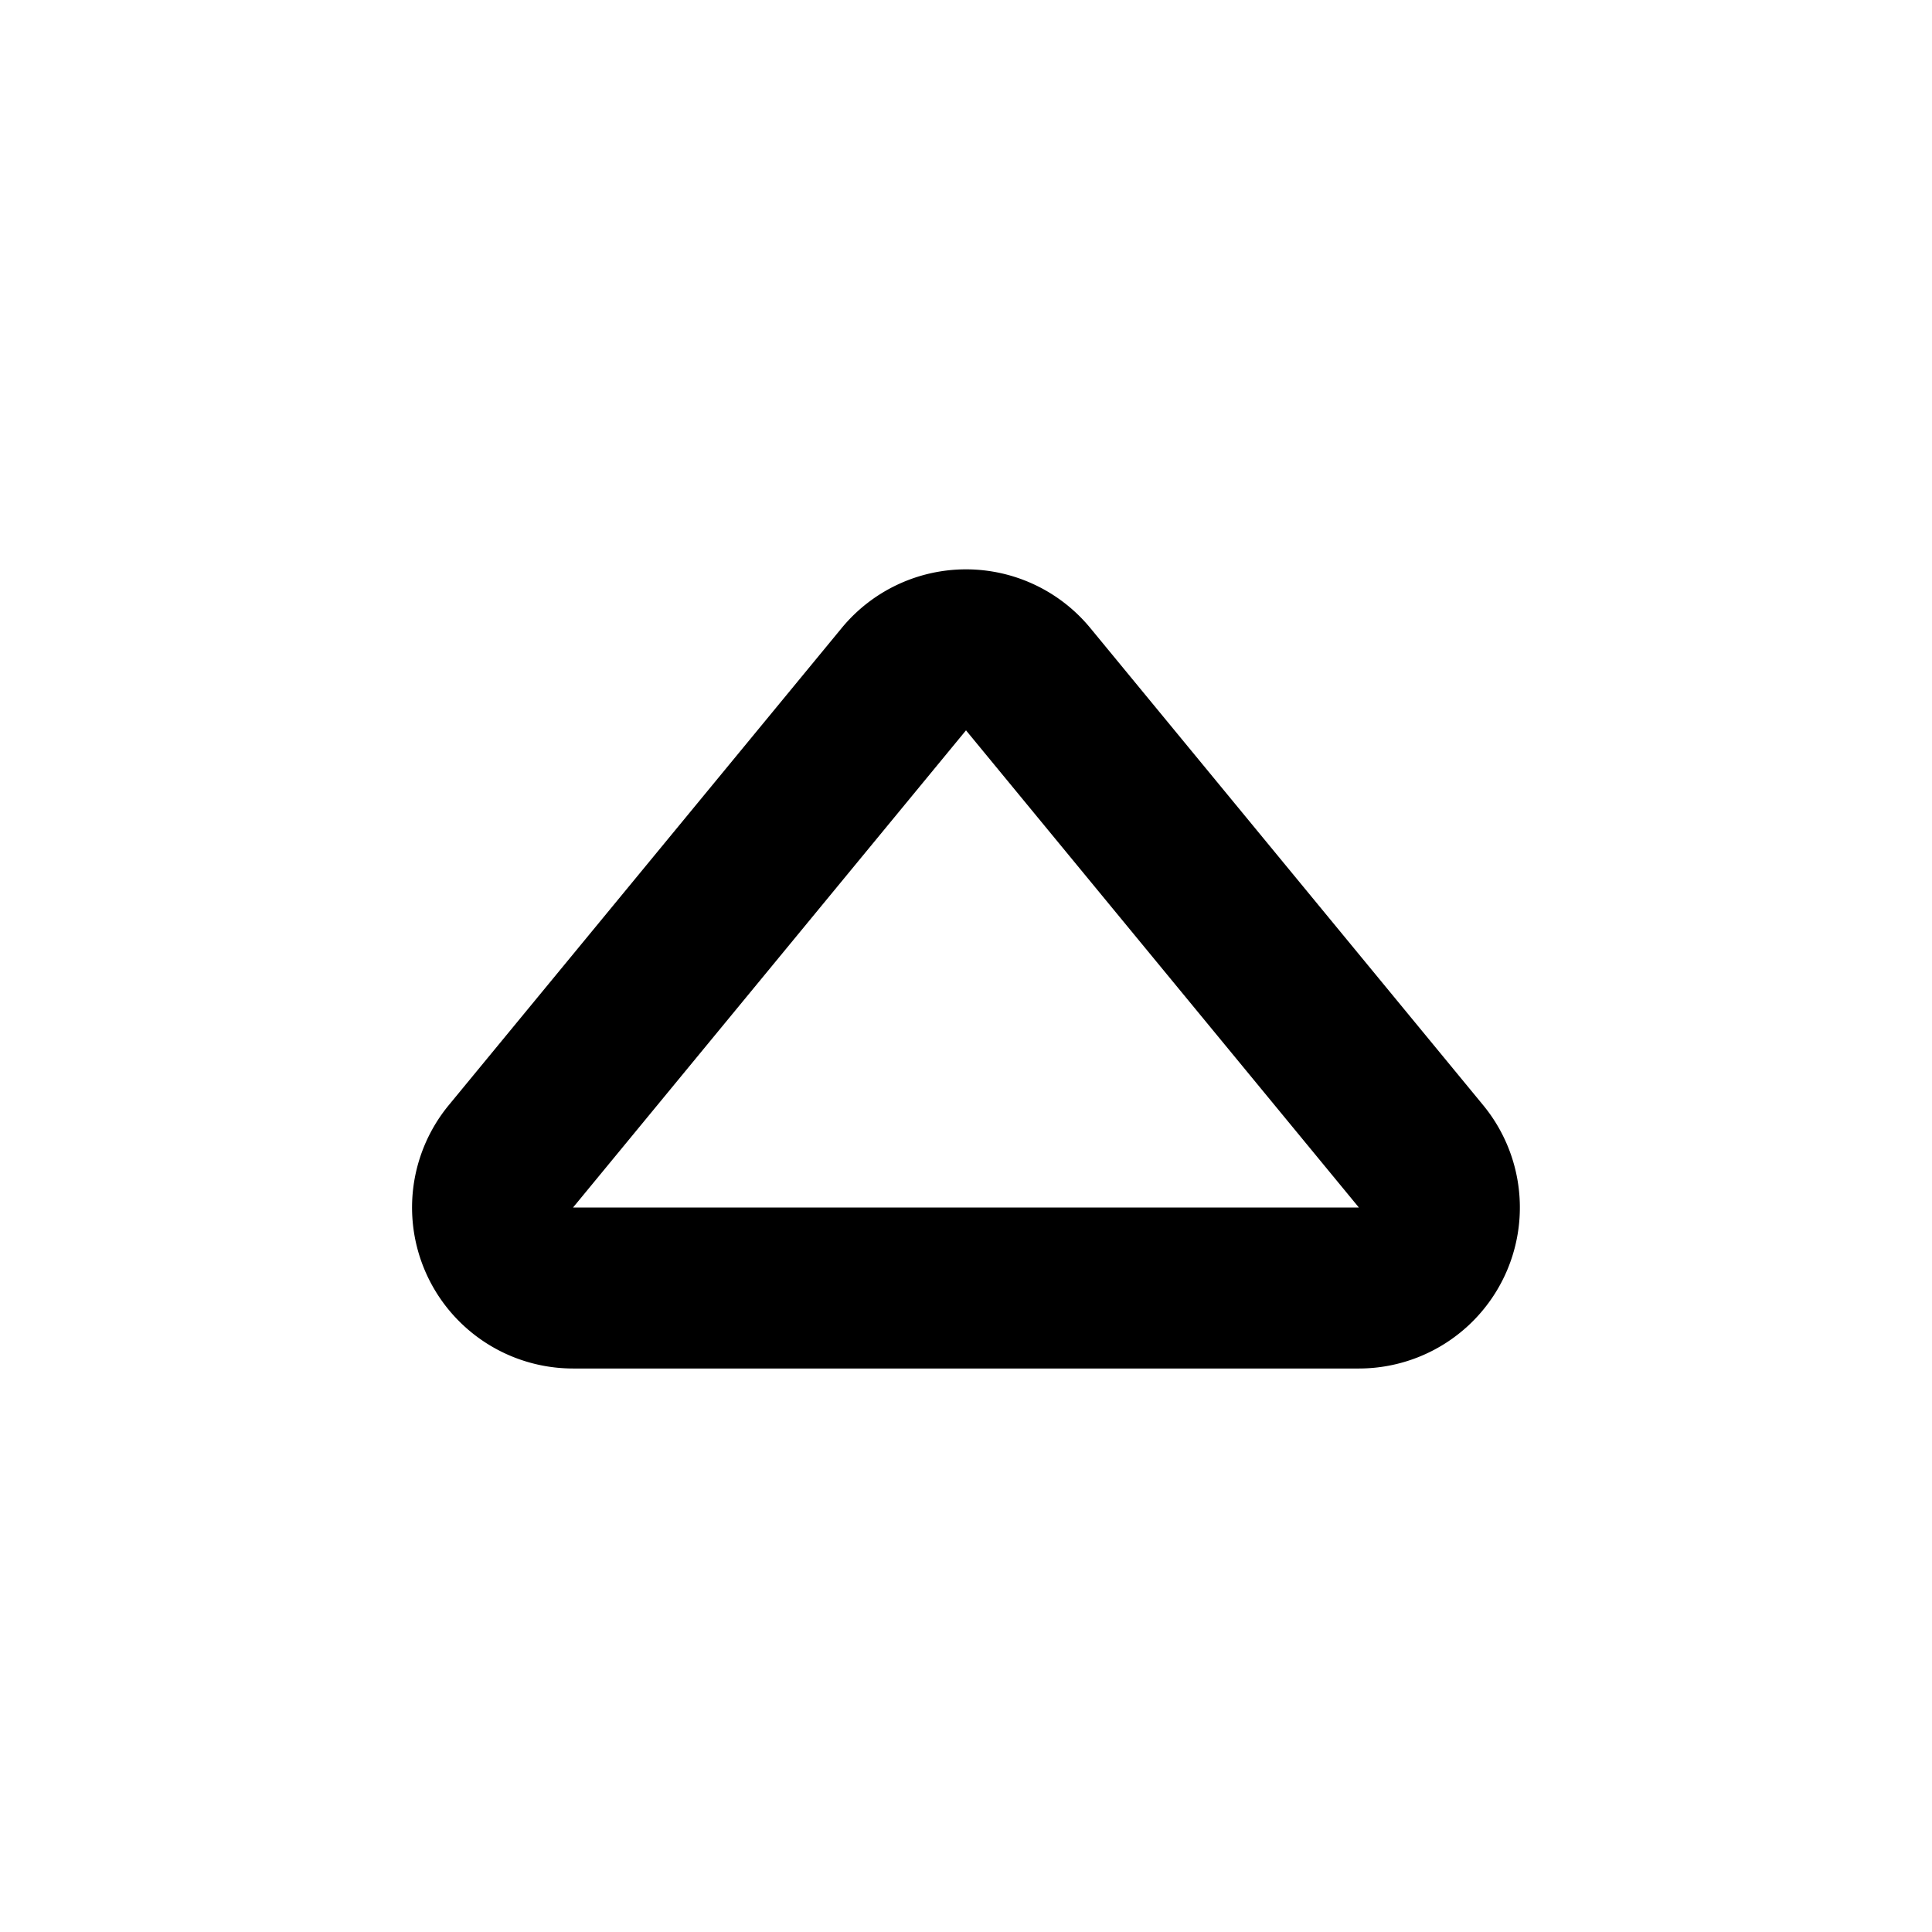
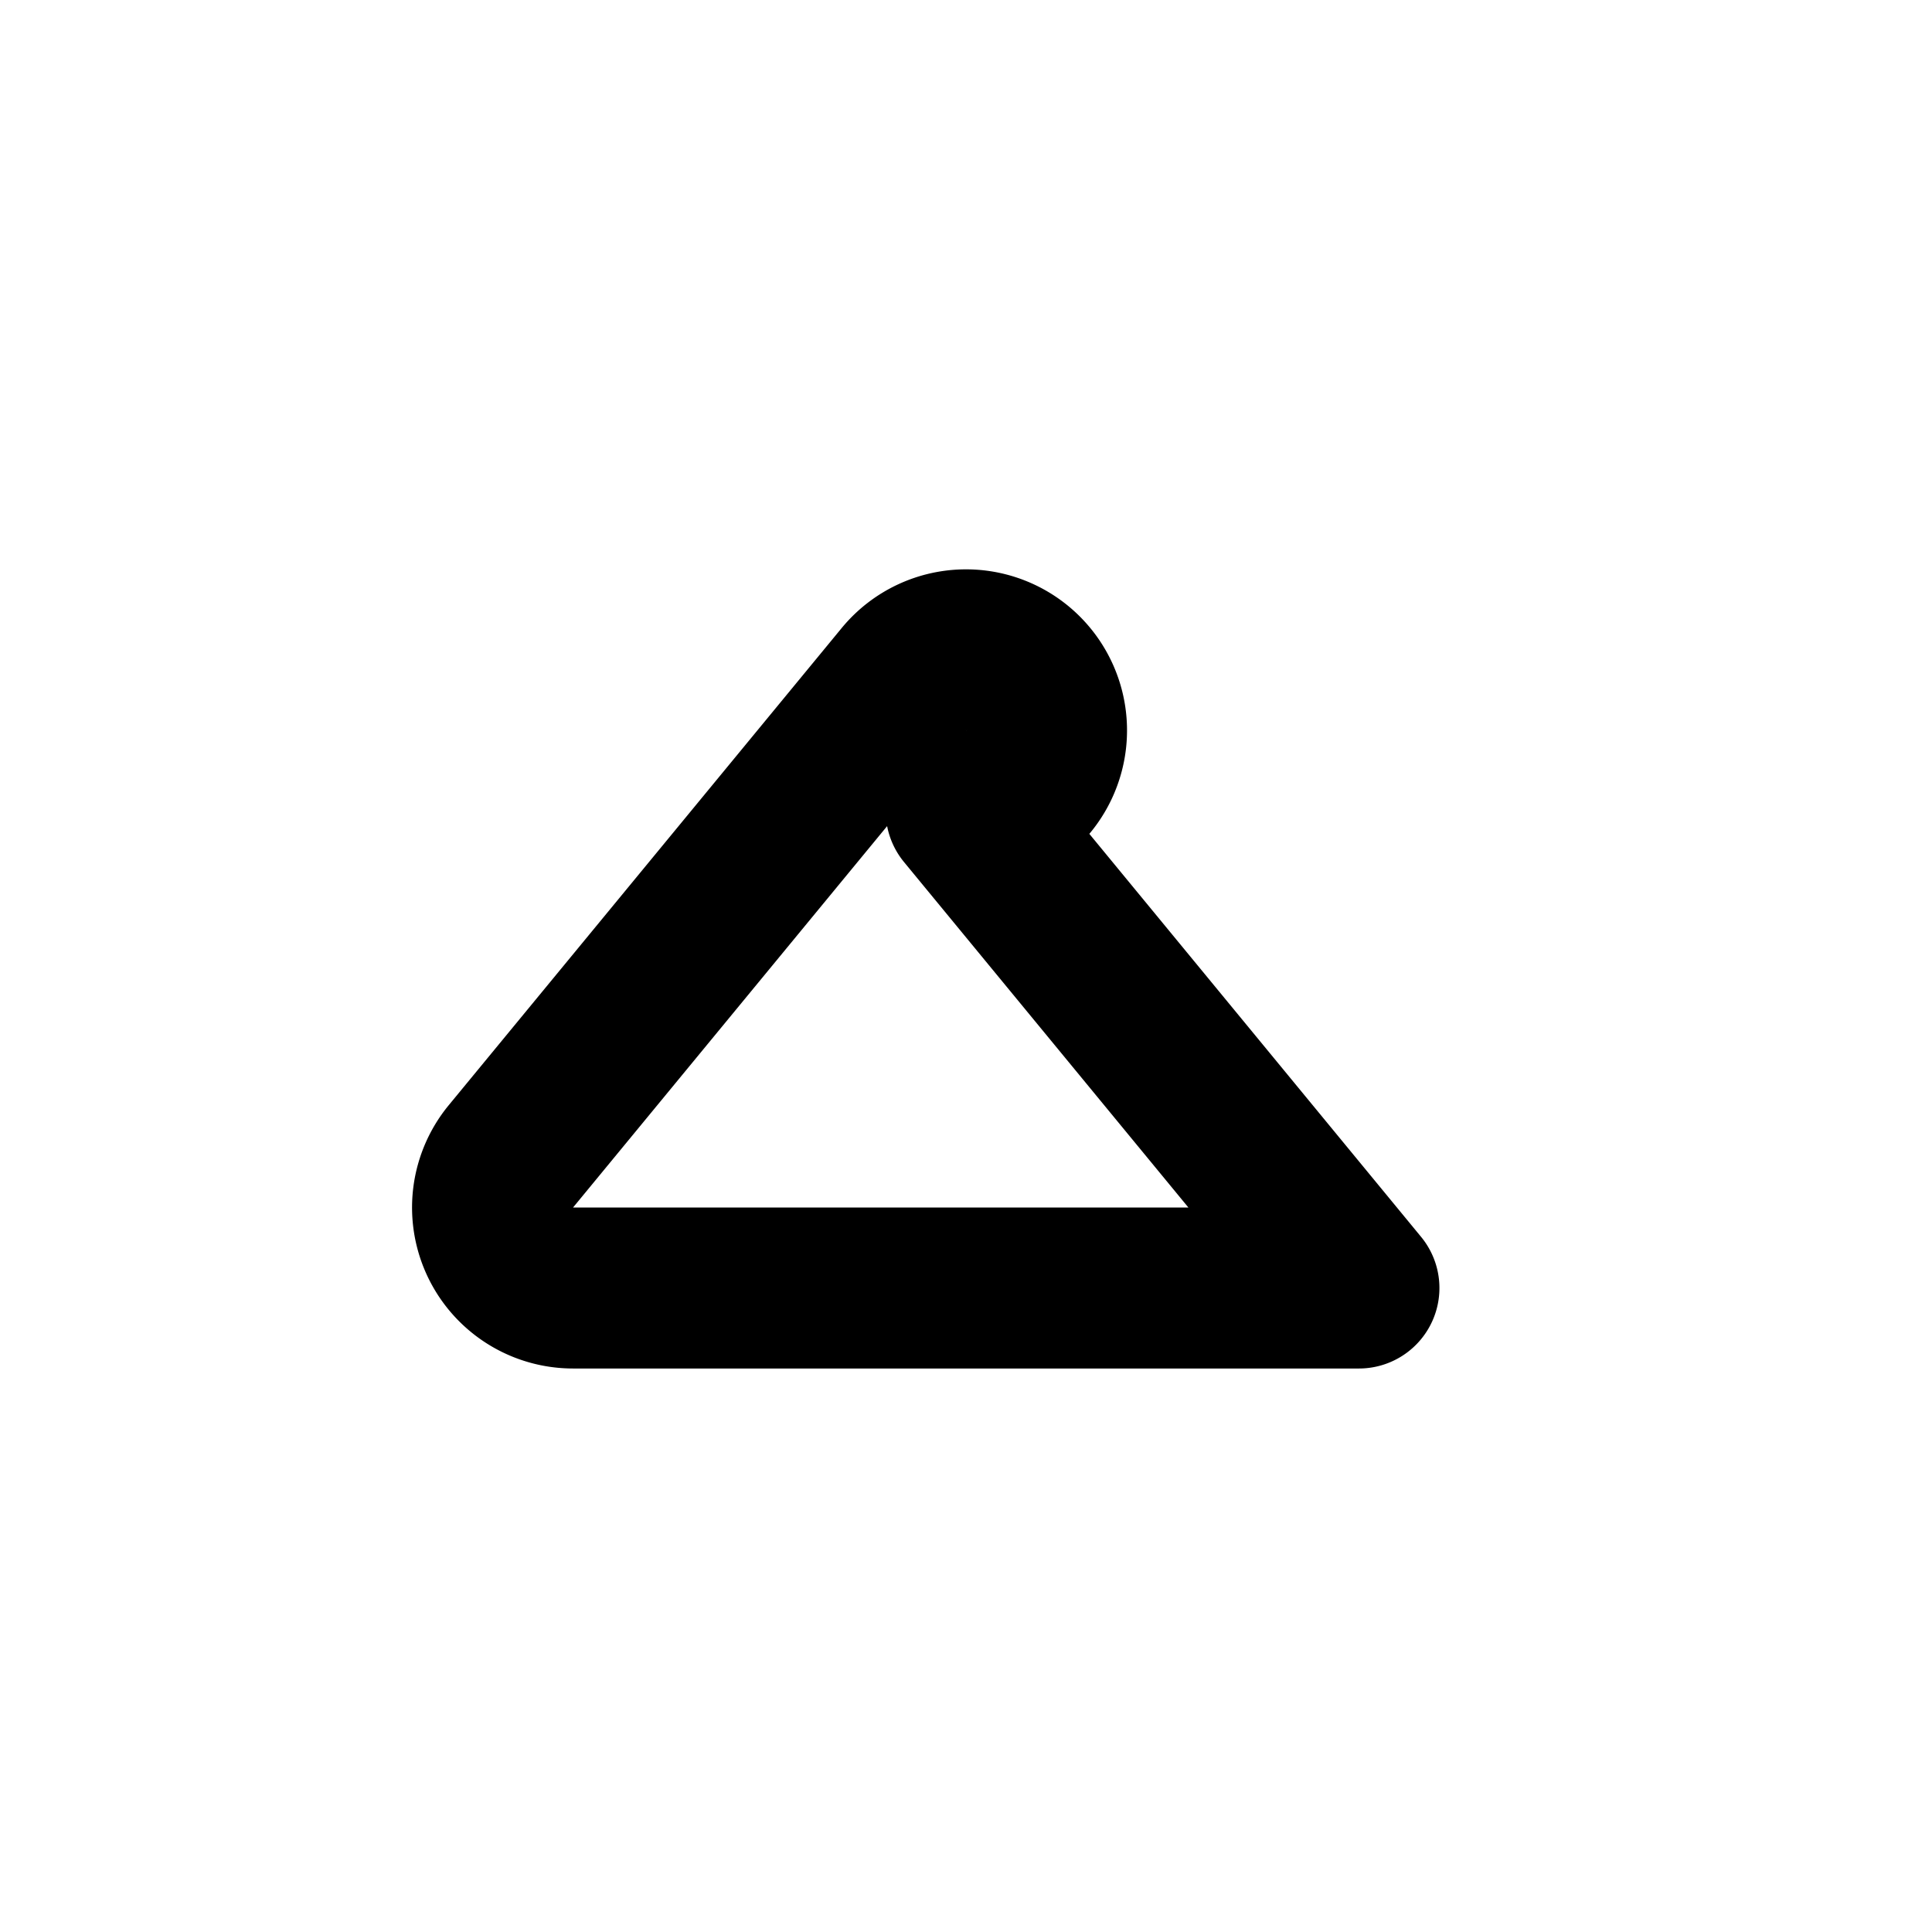
<svg xmlns="http://www.w3.org/2000/svg" width="800" height="800" viewBox="0 0 24 24">
-   <path fill="none" stroke="currentColor" stroke-linecap="round" stroke-linejoin="round" stroke-width="2" d="M16.881 16H7.119a1 1 0 0 1-.772-1.636l4.881-5.927a1 1 0 0 1 1.544 0l4.88 5.927a1 1 0 0 1-.77 1.636Z" />
+   <path fill="none" stroke="currentColor" stroke-linecap="round" stroke-linejoin="round" stroke-width="2" d="M16.881 16H7.119a1 1 0 0 1-.772-1.636l4.881-5.927a1 1 0 0 1 1.544 0a1 1 0 0 1-.77 1.636Z" />
</svg>